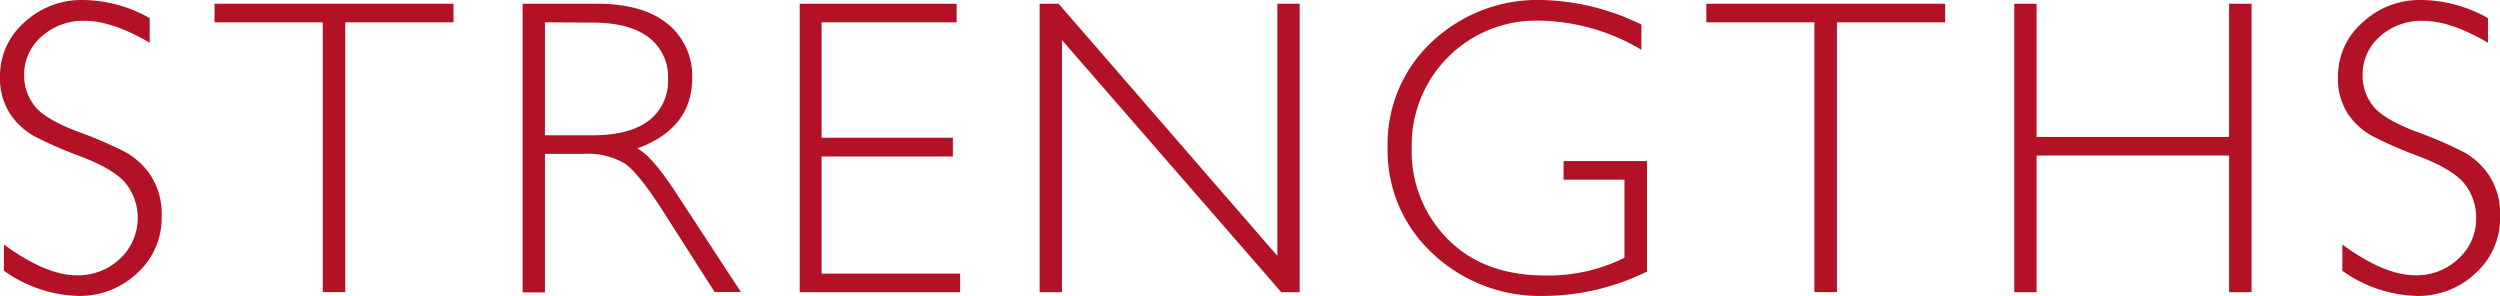
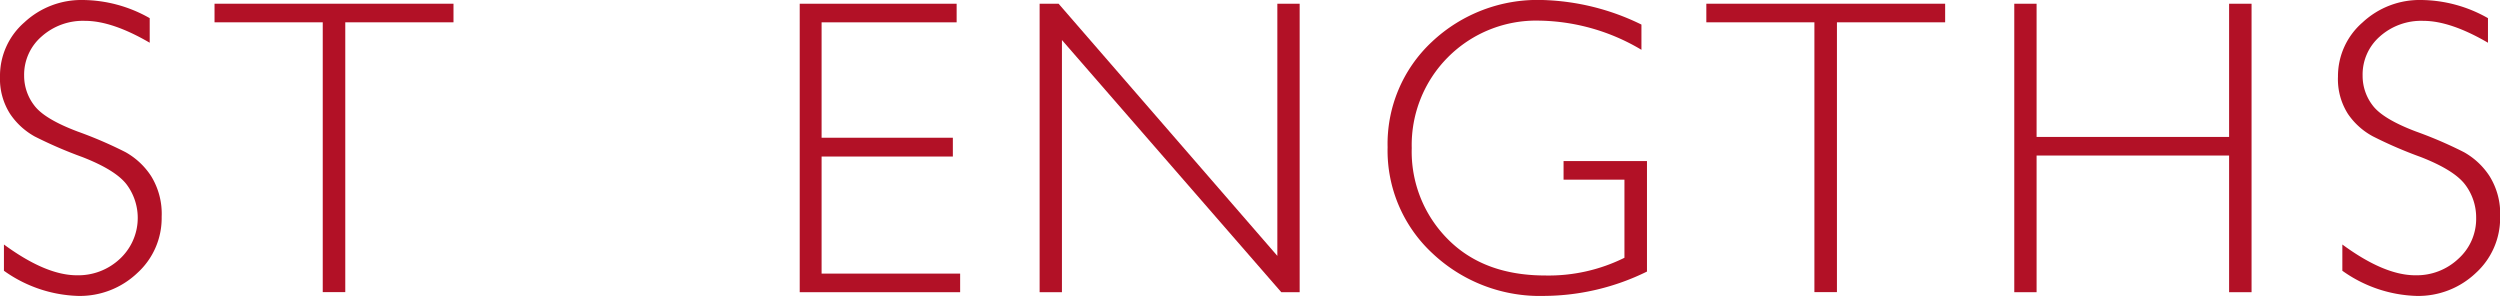
<svg xmlns="http://www.w3.org/2000/svg" viewBox="0 0 342.84 40.58">
  <defs>
    <style>.cls-1{fill:#b21126;}</style>
  </defs>
  <title>アセット 7</title>
  <g id="レイヤー_2" data-name="レイヤー 2">
    <g id="PC">
      <path class="cls-1" d="M20.53,2.49V5.86c-3.43-2-6.39-3-8.86-3A8.51,8.51,0,0,0,5.71,5a6.93,6.93,0,0,0-2.4,5.37A6.65,6.65,0,0,0,4.73,14.5c.94,1.23,2.92,2.41,5.92,3.54a56.78,56.78,0,0,1,6.57,2.83,10,10,0,0,1,3.51,3.29,9.83,9.83,0,0,1,1.44,5.58,10.16,10.16,0,0,1-3.34,7.7,11.43,11.43,0,0,1-8.15,3.14A18.37,18.37,0,0,1,.54,37.13v-3.6q5.75,4.22,10,4.22a8.32,8.32,0,0,0,5.93-2.28,7.66,7.66,0,0,0,.92-10.14q-1.5-2-6.09-3.79a59.18,59.18,0,0,1-6.55-2.83,9.78,9.78,0,0,1-3.35-3.07A8.91,8.91,0,0,1,0,10.5,9.71,9.71,0,0,1,3.34,3.07a11.46,11.46,0,0,1,8-3.07A18.82,18.82,0,0,1,20.53,2.49Z" />
      <path class="cls-1" d="M62.19.51V3.06H47.35v37H44.26v-37H29.42V.51Z" />
-       <path class="cls-1" d="M71.67.51H81.81q6.38,0,9.74,2.76a9.13,9.13,0,0,1,3.37,7.46q0,6.86-7.53,9.63c1.3.63,3.06,2.64,5.26,6l8.95,13.68H98L91.09,29.23q-3.45-5.44-5.38-6.79a9.85,9.85,0,0,0-5.63-1.34H74.73v19H71.67Zm3.06,2.55V18.55H81.3c3.34,0,5.89-.67,7.66-2a6.81,6.81,0,0,0,2.65-5.73A6.73,6.73,0,0,0,88.92,5.1c-1.8-1.36-4.37-2-7.73-2Z" />
      <path class="cls-1" d="M131.19.51V3.06H112.67V18.89h18v2.58h-18V37.52h19v2.55h-22V.51Z" />
      <path class="cls-1" d="M178.23.51V40.07h-2.52L145.63,5.49V40.07h-3.06V.51h2.6l30,34.58V.51Z" />
      <path class="cls-1" d="M225.1,3.37V6.83a28.12,28.12,0,0,0-14-4A17.06,17.06,0,0,0,193.6,20.31a17,17,0,0,0,4.93,12.47q4.93,5,13.4,5a23.39,23.39,0,0,0,10.84-2.43V24.64h-8.35V22.09h11.44V37.24a32.3,32.3,0,0,1-14.05,3.34,21.47,21.47,0,0,1-15.36-5.83,19.21,19.21,0,0,1-6.16-14.56,19.14,19.14,0,0,1,6.05-14.43A21.14,21.14,0,0,1,211.53,0,32.73,32.73,0,0,1,225.1,3.37Z" />
      <path class="cls-1" d="M266.75.51V3.06H251.91v37h-3.09v-37H234V.51Z" />
      <path class="cls-1" d="M308.77.51V40.07h-3.08V21.33h-26.4V40.07h-3.06V.51h3.06V18.78h26.4V.51Z" />
      <path class="cls-1" d="M341.19,2.49V5.86c-3.43-2-6.39-3-8.86-3a8.51,8.51,0,0,0-6,2.17A6.92,6.92,0,0,0,324,10.37a6.64,6.64,0,0,0,1.41,4.13q1.42,1.84,5.92,3.54a56.78,56.78,0,0,1,6.57,2.83,10,10,0,0,1,3.51,3.29,9.75,9.75,0,0,1,1.45,5.58,10.19,10.19,0,0,1-3.34,7.7,11.45,11.45,0,0,1-8.16,3.14,18.37,18.37,0,0,1-10.14-3.45v-3.6q5.74,4.22,10,4.22a8.32,8.32,0,0,0,5.93-2.28,7.35,7.35,0,0,0,2.42-5.59,7.46,7.46,0,0,0-1.5-4.55q-1.5-2-6.08-3.79a58.69,58.69,0,0,1-6.56-2.83A9.66,9.66,0,0,1,322,15.64a8.84,8.84,0,0,1-1.38-5.14A9.75,9.75,0,0,1,324,3.07,11.47,11.47,0,0,1,332.05,0,18.81,18.81,0,0,1,341.19,2.49Z" />
    </g>
  </g>
</svg>